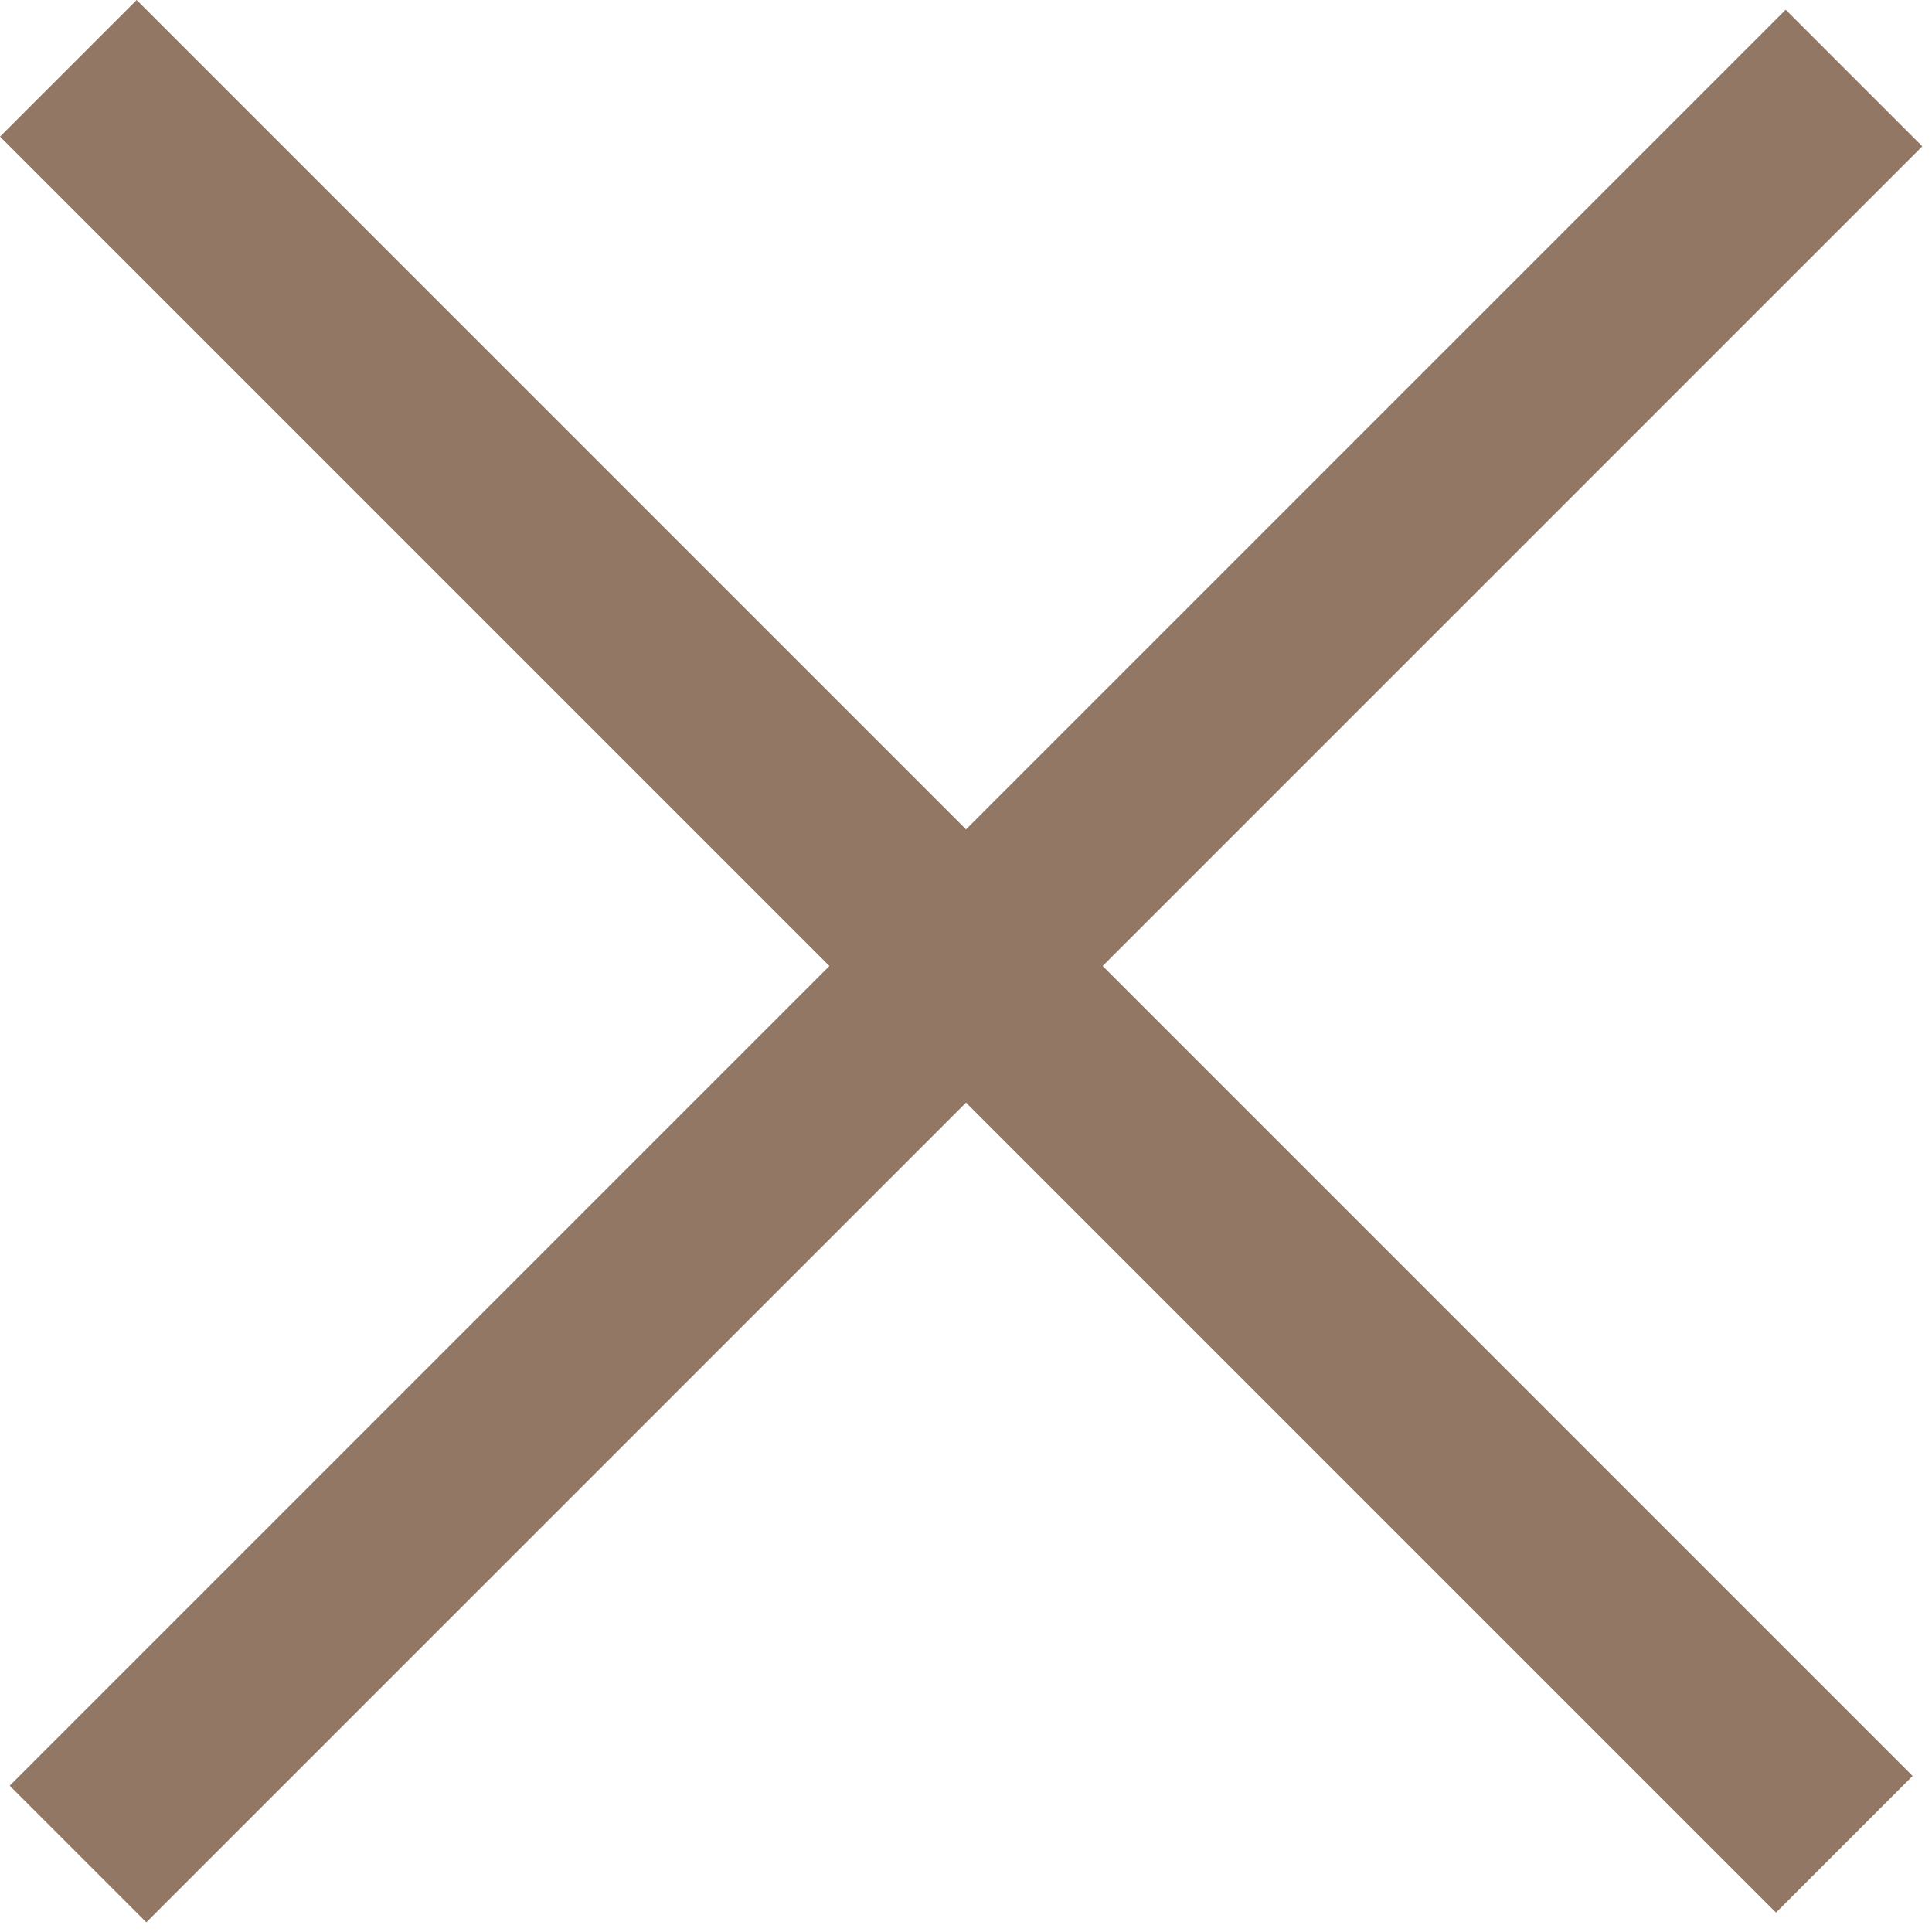
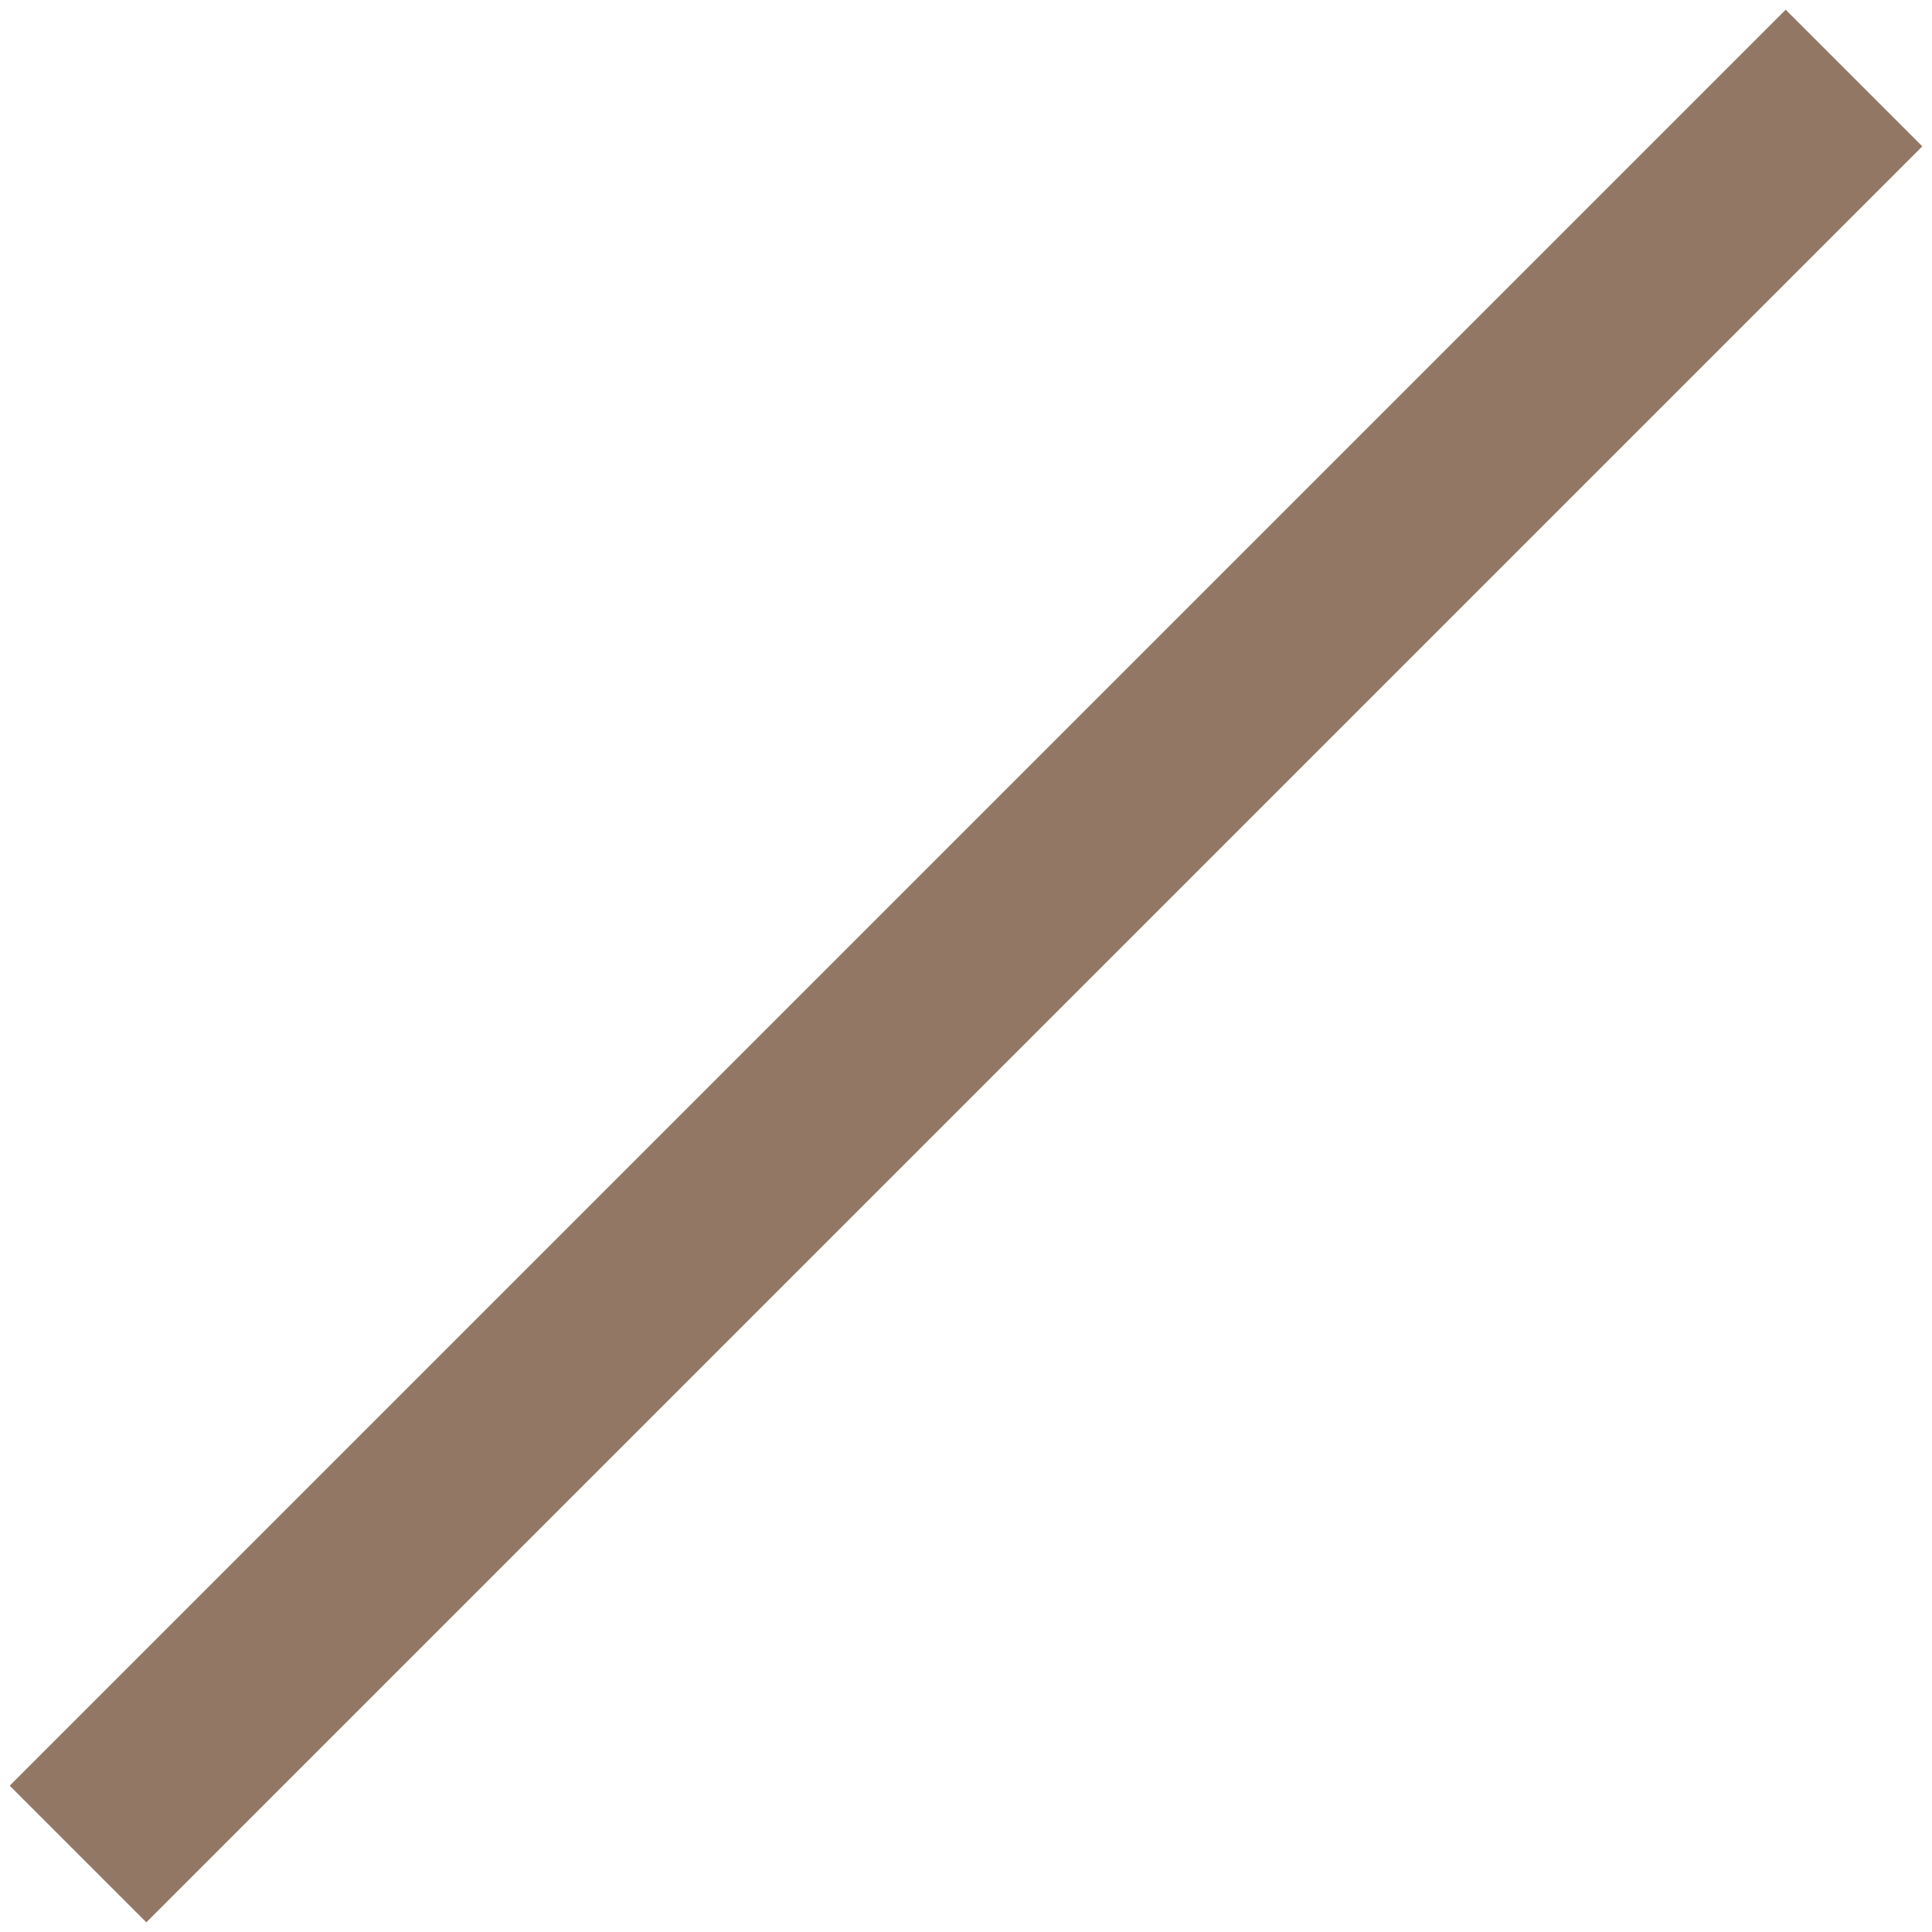
<svg xmlns="http://www.w3.org/2000/svg" width="40" height="40" viewBox="0 0 40 40" fill="none">
  <rect x="0.201" y="36.971" width="52" height="4" transform="rotate(-45 0.201 36.971)" fill="#927765" />
-   <rect x="2.829" width="52" height="4" transform="rotate(45 2.829 0)" fill="#927765" />
</svg>